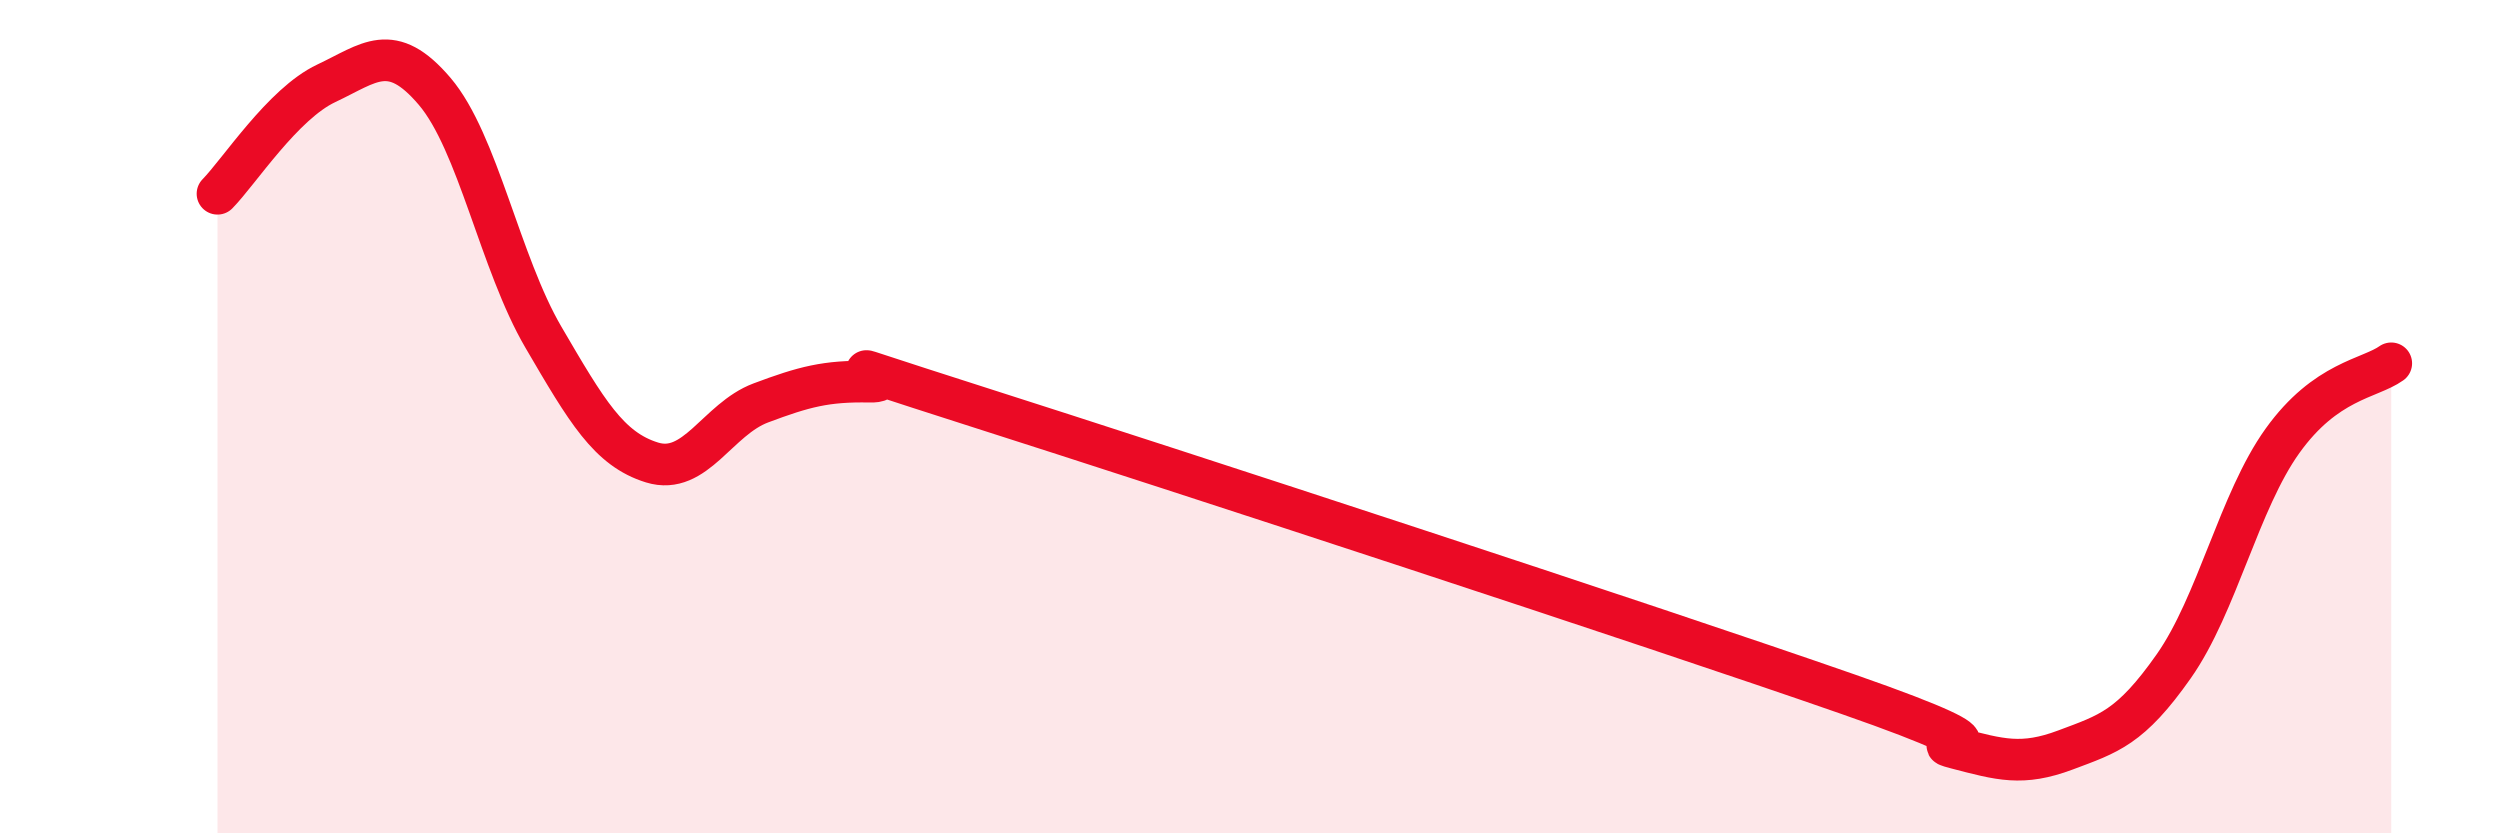
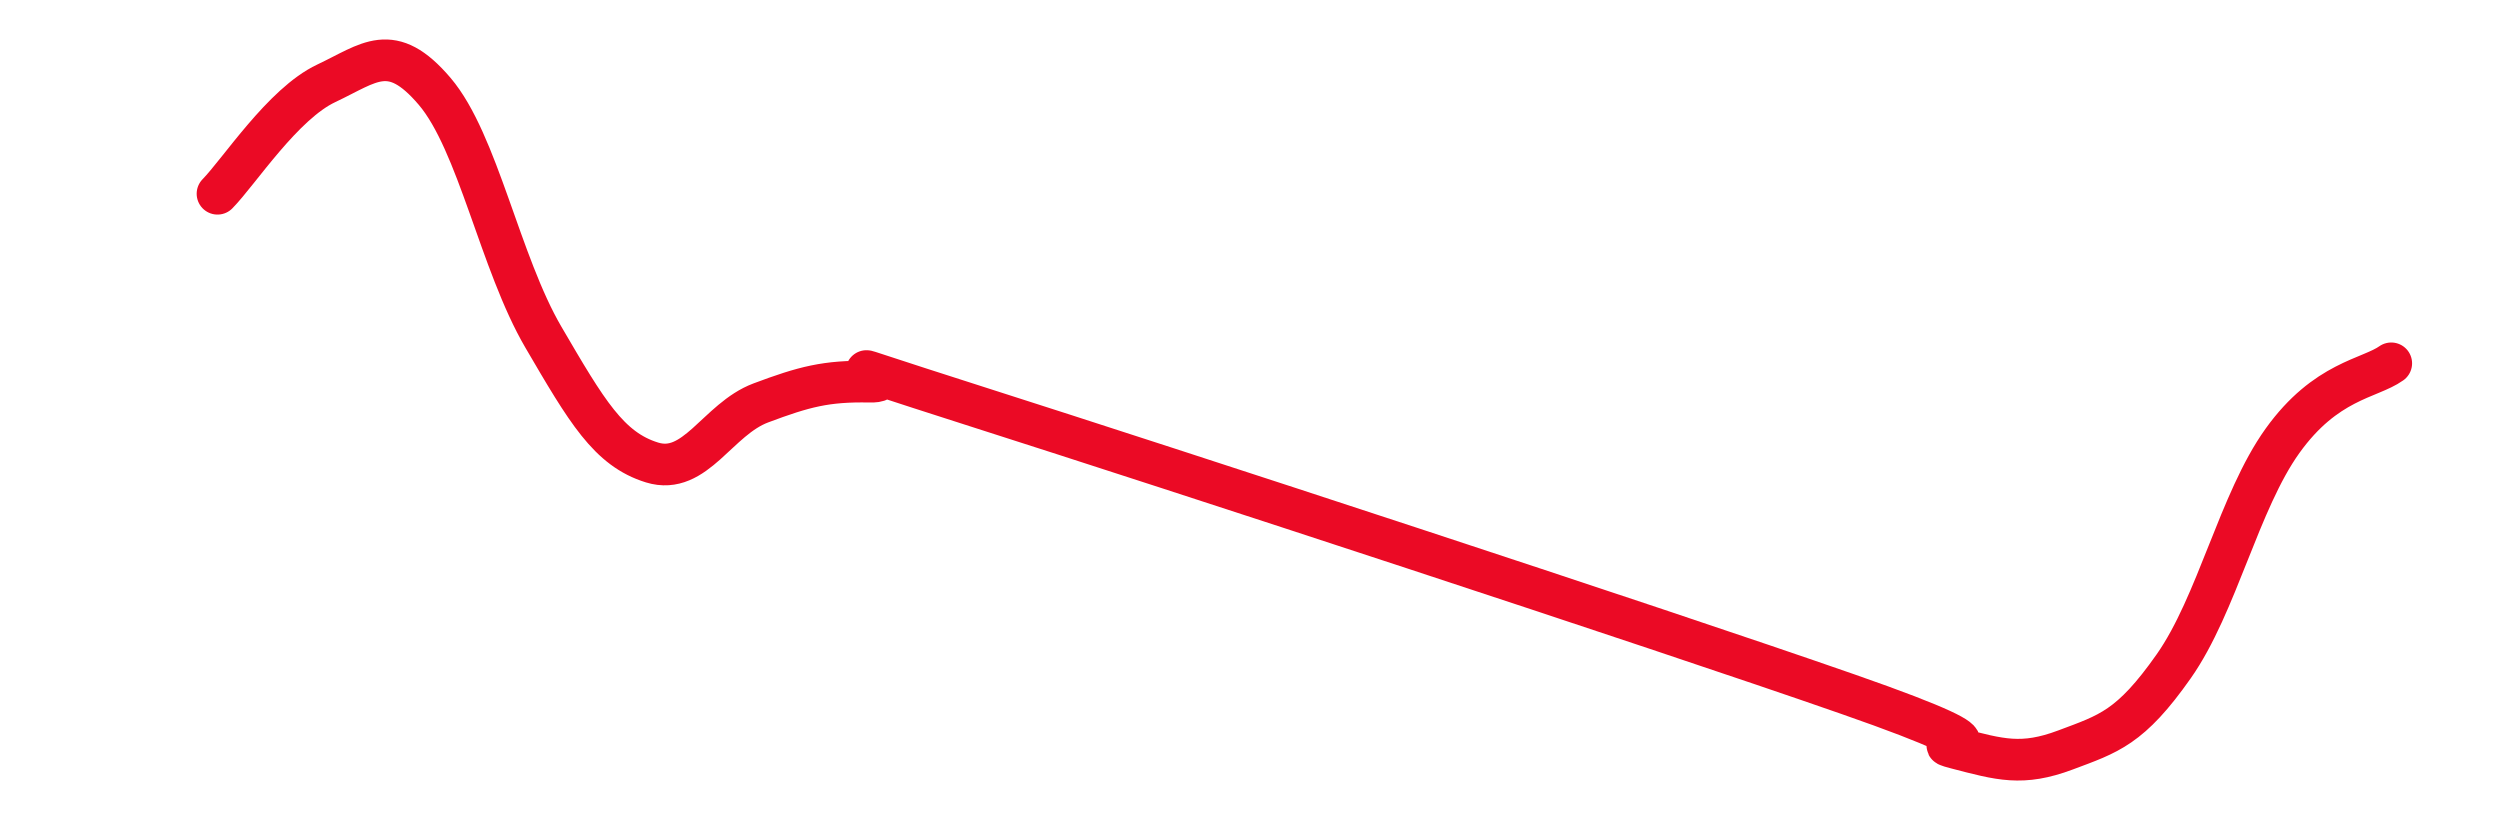
<svg xmlns="http://www.w3.org/2000/svg" width="60" height="20" viewBox="0 0 60 20">
-   <path d="M 5.22,4.65 C 5.74,4.12 6.79,2.49 7.83,2 C 8.87,1.51 9.39,0.97 10.43,2.19 C 11.47,3.41 12,6.31 13.04,8.09 C 14.08,9.87 14.61,10.78 15.65,11.1 C 16.69,11.42 17.22,10.06 18.26,9.67 C 19.3,9.28 19.83,9.14 20.87,9.16 C 21.91,9.18 18.78,8.27 23.48,9.77 C 28.18,11.27 39.65,15.02 44.35,16.66 C 49.05,18.3 45.92,17.69 46.96,17.96 C 48,18.23 48.53,18.39 49.57,18 C 50.61,17.61 51.13,17.47 52.17,15.99 C 53.21,14.51 53.74,12.03 54.78,10.58 C 55.82,9.13 56.87,9.09 57.39,8.72L57.39 20L5.22 20Z" fill="#EB0A25" opacity="0.1" stroke-linecap="round" stroke-linejoin="round" />
  <path d="M 5.22,4.65 C 5.74,4.12 6.79,2.49 7.83,2 C 8.87,1.51 9.39,0.97 10.43,2.19 C 11.47,3.41 12,6.31 13.04,8.09 C 14.08,9.87 14.61,10.78 15.65,11.1 C 16.69,11.42 17.22,10.06 18.26,9.67 C 19.3,9.28 19.83,9.14 20.87,9.16 C 21.91,9.18 18.78,8.27 23.48,9.77 C 28.18,11.27 39.65,15.02 44.35,16.66 C 49.05,18.3 45.92,17.69 46.96,17.96 C 48,18.23 48.53,18.39 49.57,18 C 50.61,17.61 51.13,17.47 52.17,15.99 C 53.21,14.51 53.74,12.03 54.78,10.58 C 55.82,9.13 56.87,9.09 57.39,8.72" stroke="#EB0A25" stroke-width="1" fill="none" stroke-linecap="round" stroke-linejoin="round" />
</svg>